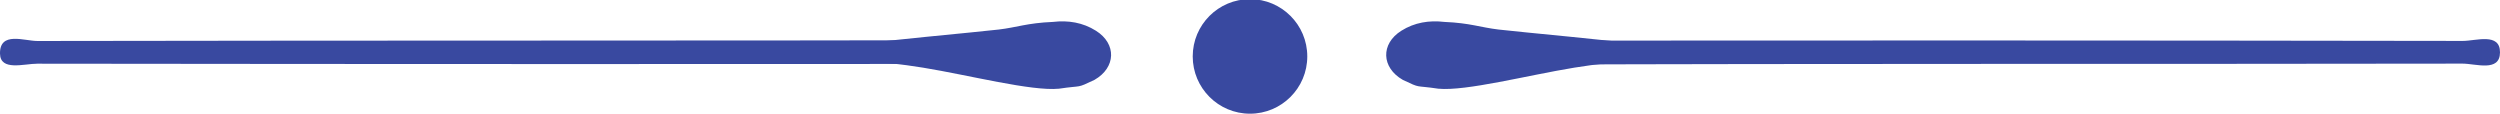
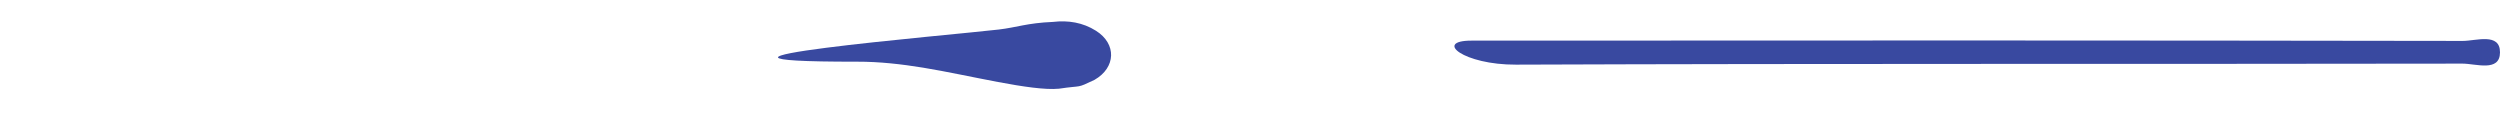
<svg xmlns="http://www.w3.org/2000/svg" version="1.1" id="Capa_1" x="0px" y="0px" width="277.058px" height="12.601px" viewBox="0 0 277.058 12.601" enable-background="new 0 0 277.058 12.601" xml:space="preserve">
  <g>
    <g>
      <g>
        <g>
-           <path fill-rule="evenodd" clip-rule="evenodd" fill="#3949A0" d="M121.081,7.082C82.099,7.108,43.117,7.109,4.137,7.059      C2.673,7.057,0.031,7.912,0,5.944c-0.038-2.501,2.689-1.399,4.158-1.401c37.265-0.072,74.528-0.021,111.794-0.099      C121.093,4.434,124.137,7.081,121.081,7.082z" />
          <path fill-rule="evenodd" clip-rule="evenodd" fill="#3949A0" d="M163.058,4.503c36.624-0.029,73.247-0.03,109.87,0.032      c1.465,0.003,4.143-0.955,4.13,1.277c-0.015,2.205-2.691,1.235-4.161,1.238c-34.968,0.063-69.935-0.018-104.901,0.114      C162.198,7.187,158.881,4.506,163.058,4.503z" />
        </g>
        <path fill-rule="evenodd" clip-rule="evenodd" fill="#3949A0" d="M117.357,9.83c-3.065,0.292-9.914-1.492-15.053-2.33     c-2.426-0.395-4.844-0.668-7.311-0.664c-24.838,0.023,10.402-2.939,15.689-3.563c2.006-0.236,3.15-0.725,6.006-0.844     c1.682-0.199,3.313,0.059,4.771,0.98c2.307,1.453,2.215,4.08-0.166,5.443C119.209,9.841,120.057,9.426,117.357,9.83z" />
-         <path fill-rule="evenodd" clip-rule="evenodd" fill="#3949A0" d="M159.401,9.83c3.065,0.292,9.914-1.492,15.053-2.33     c2.426-0.395,4.844-0.668,7.311-0.664c24.838,0.023-10.402-2.939-15.689-3.563c-2.006-0.236-3.15-0.725-6.006-0.844     c-1.682-0.199-3.313,0.059-4.771,0.98c-2.307,1.453-2.215,4.08,0.166,5.443C157.55,9.841,156.702,9.426,159.401,9.83z" />
      </g>
      <g>
-         <circle id="XMLID_9_" fill="#3949A0" cx="138.529" cy="6.252" r="6.348" />
-       </g>
+         </g>
    </g>
  </g>
</svg>